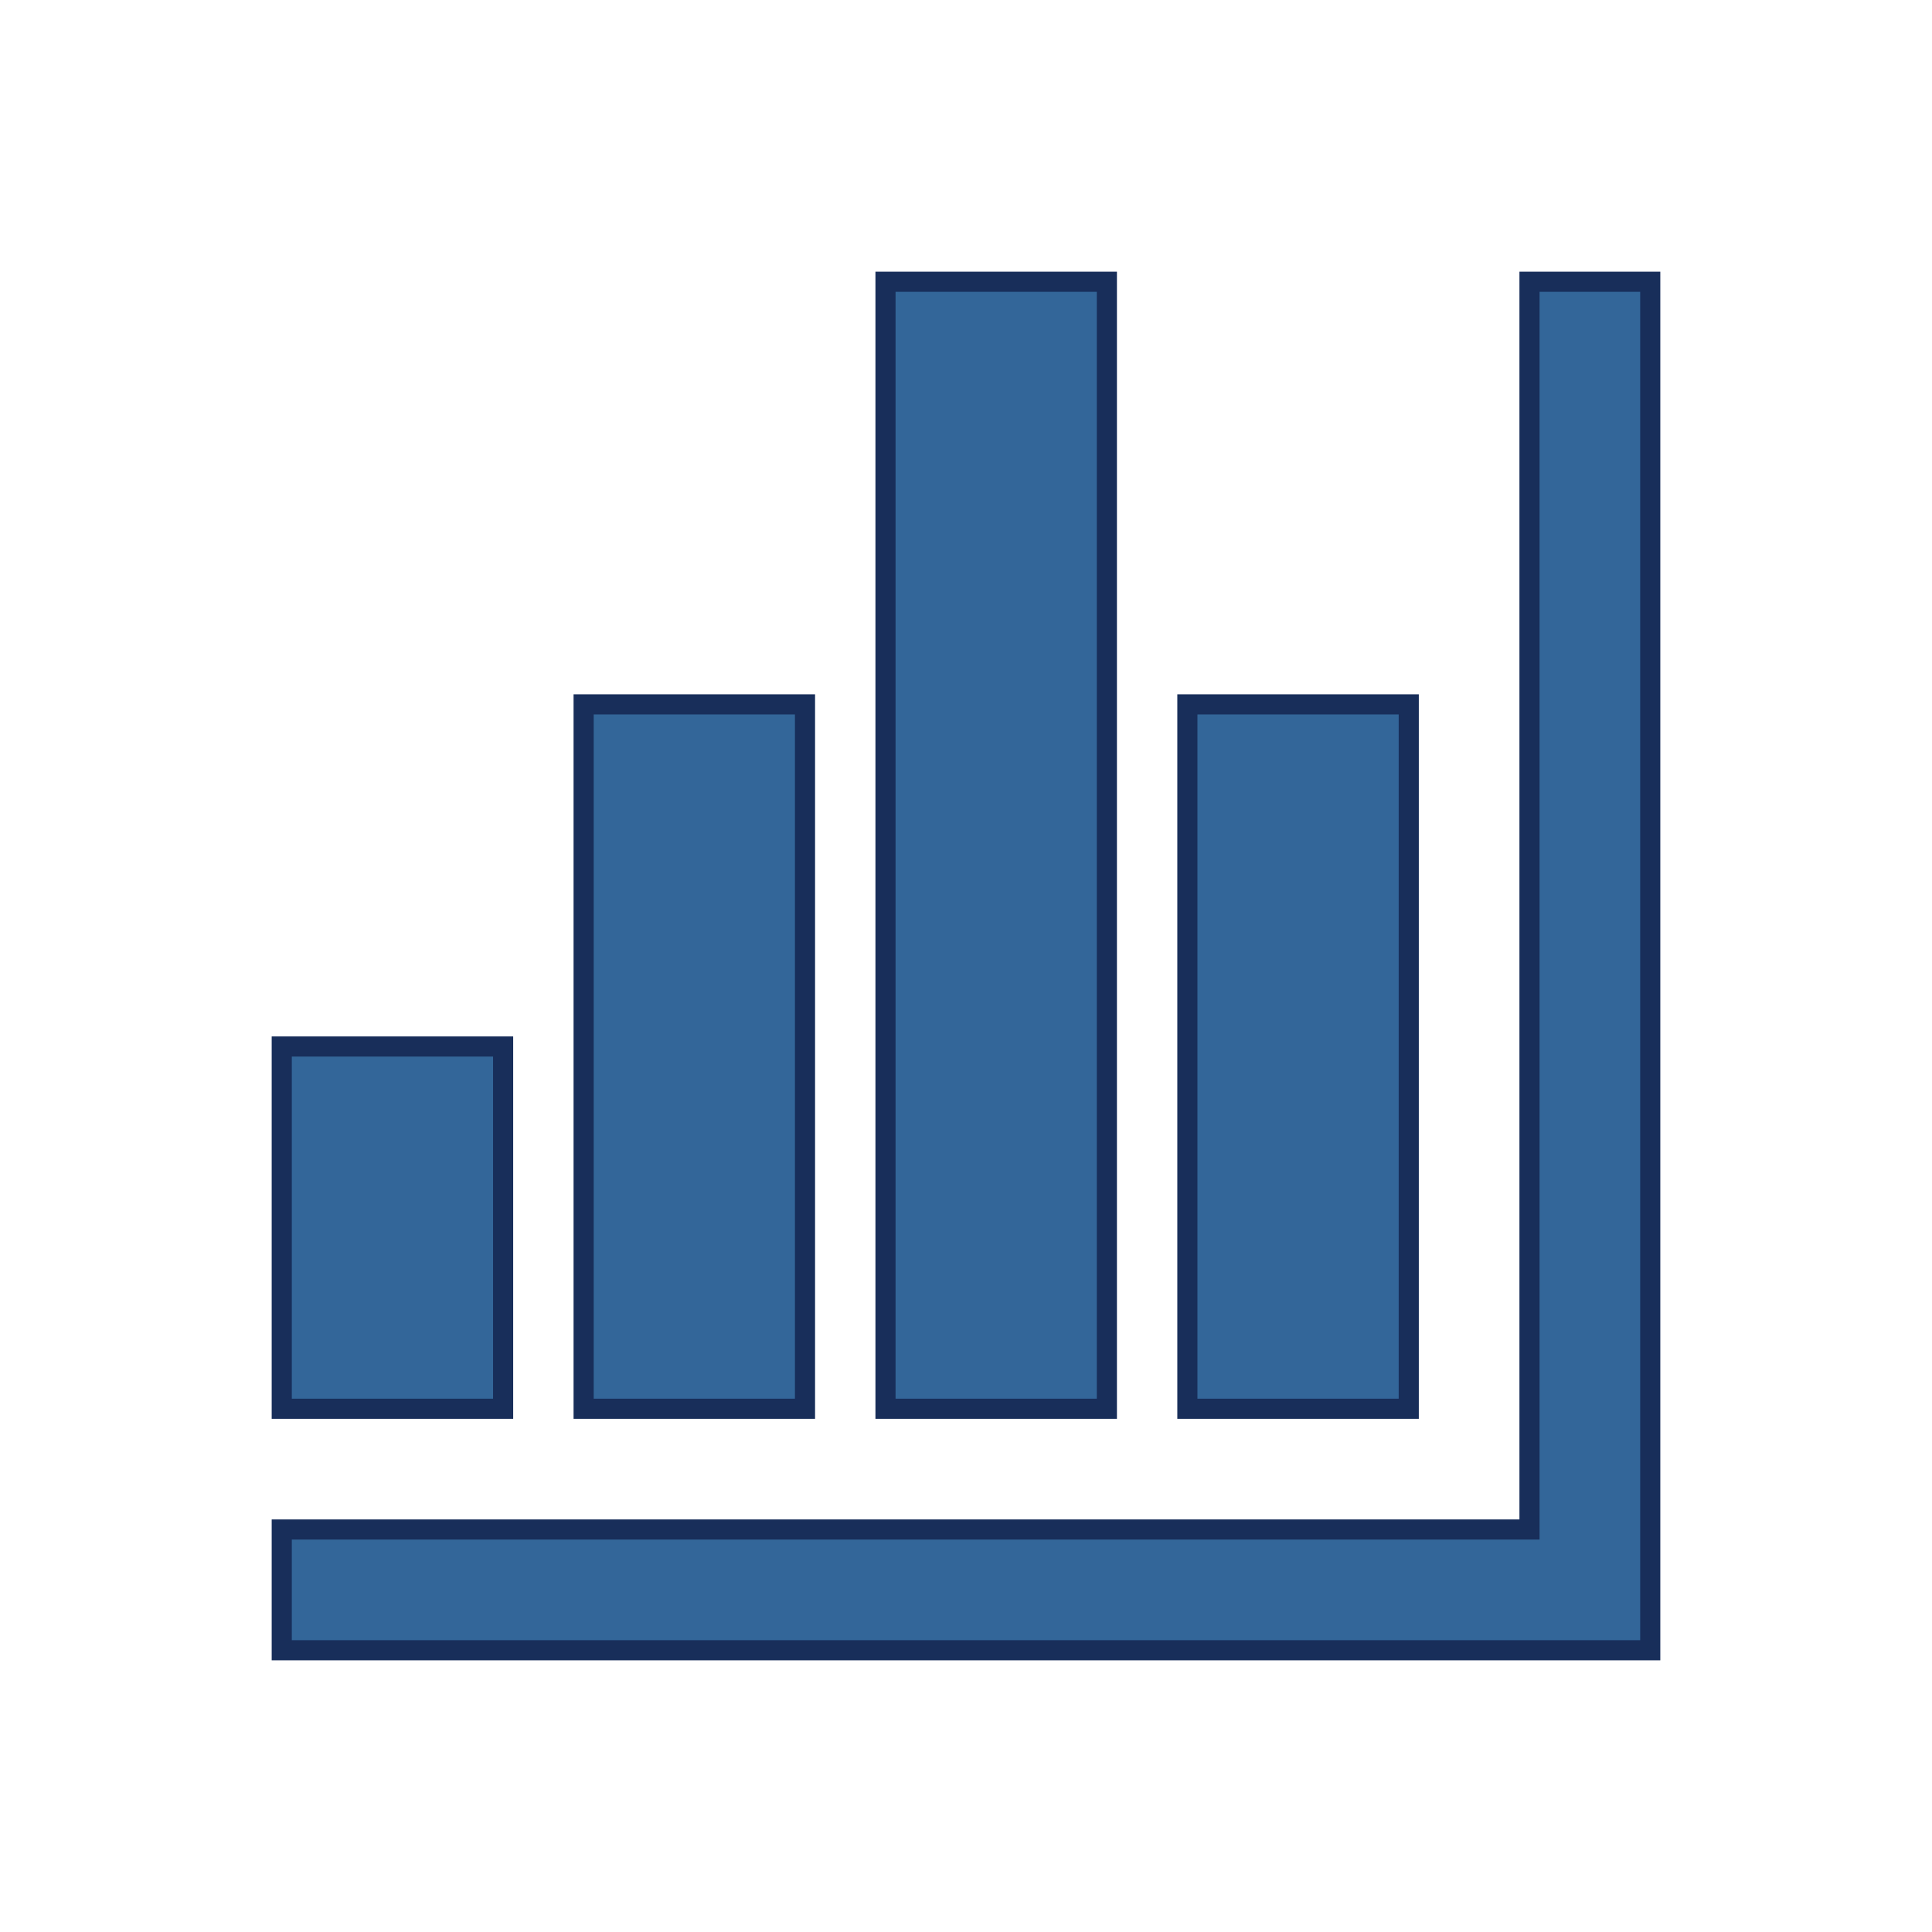
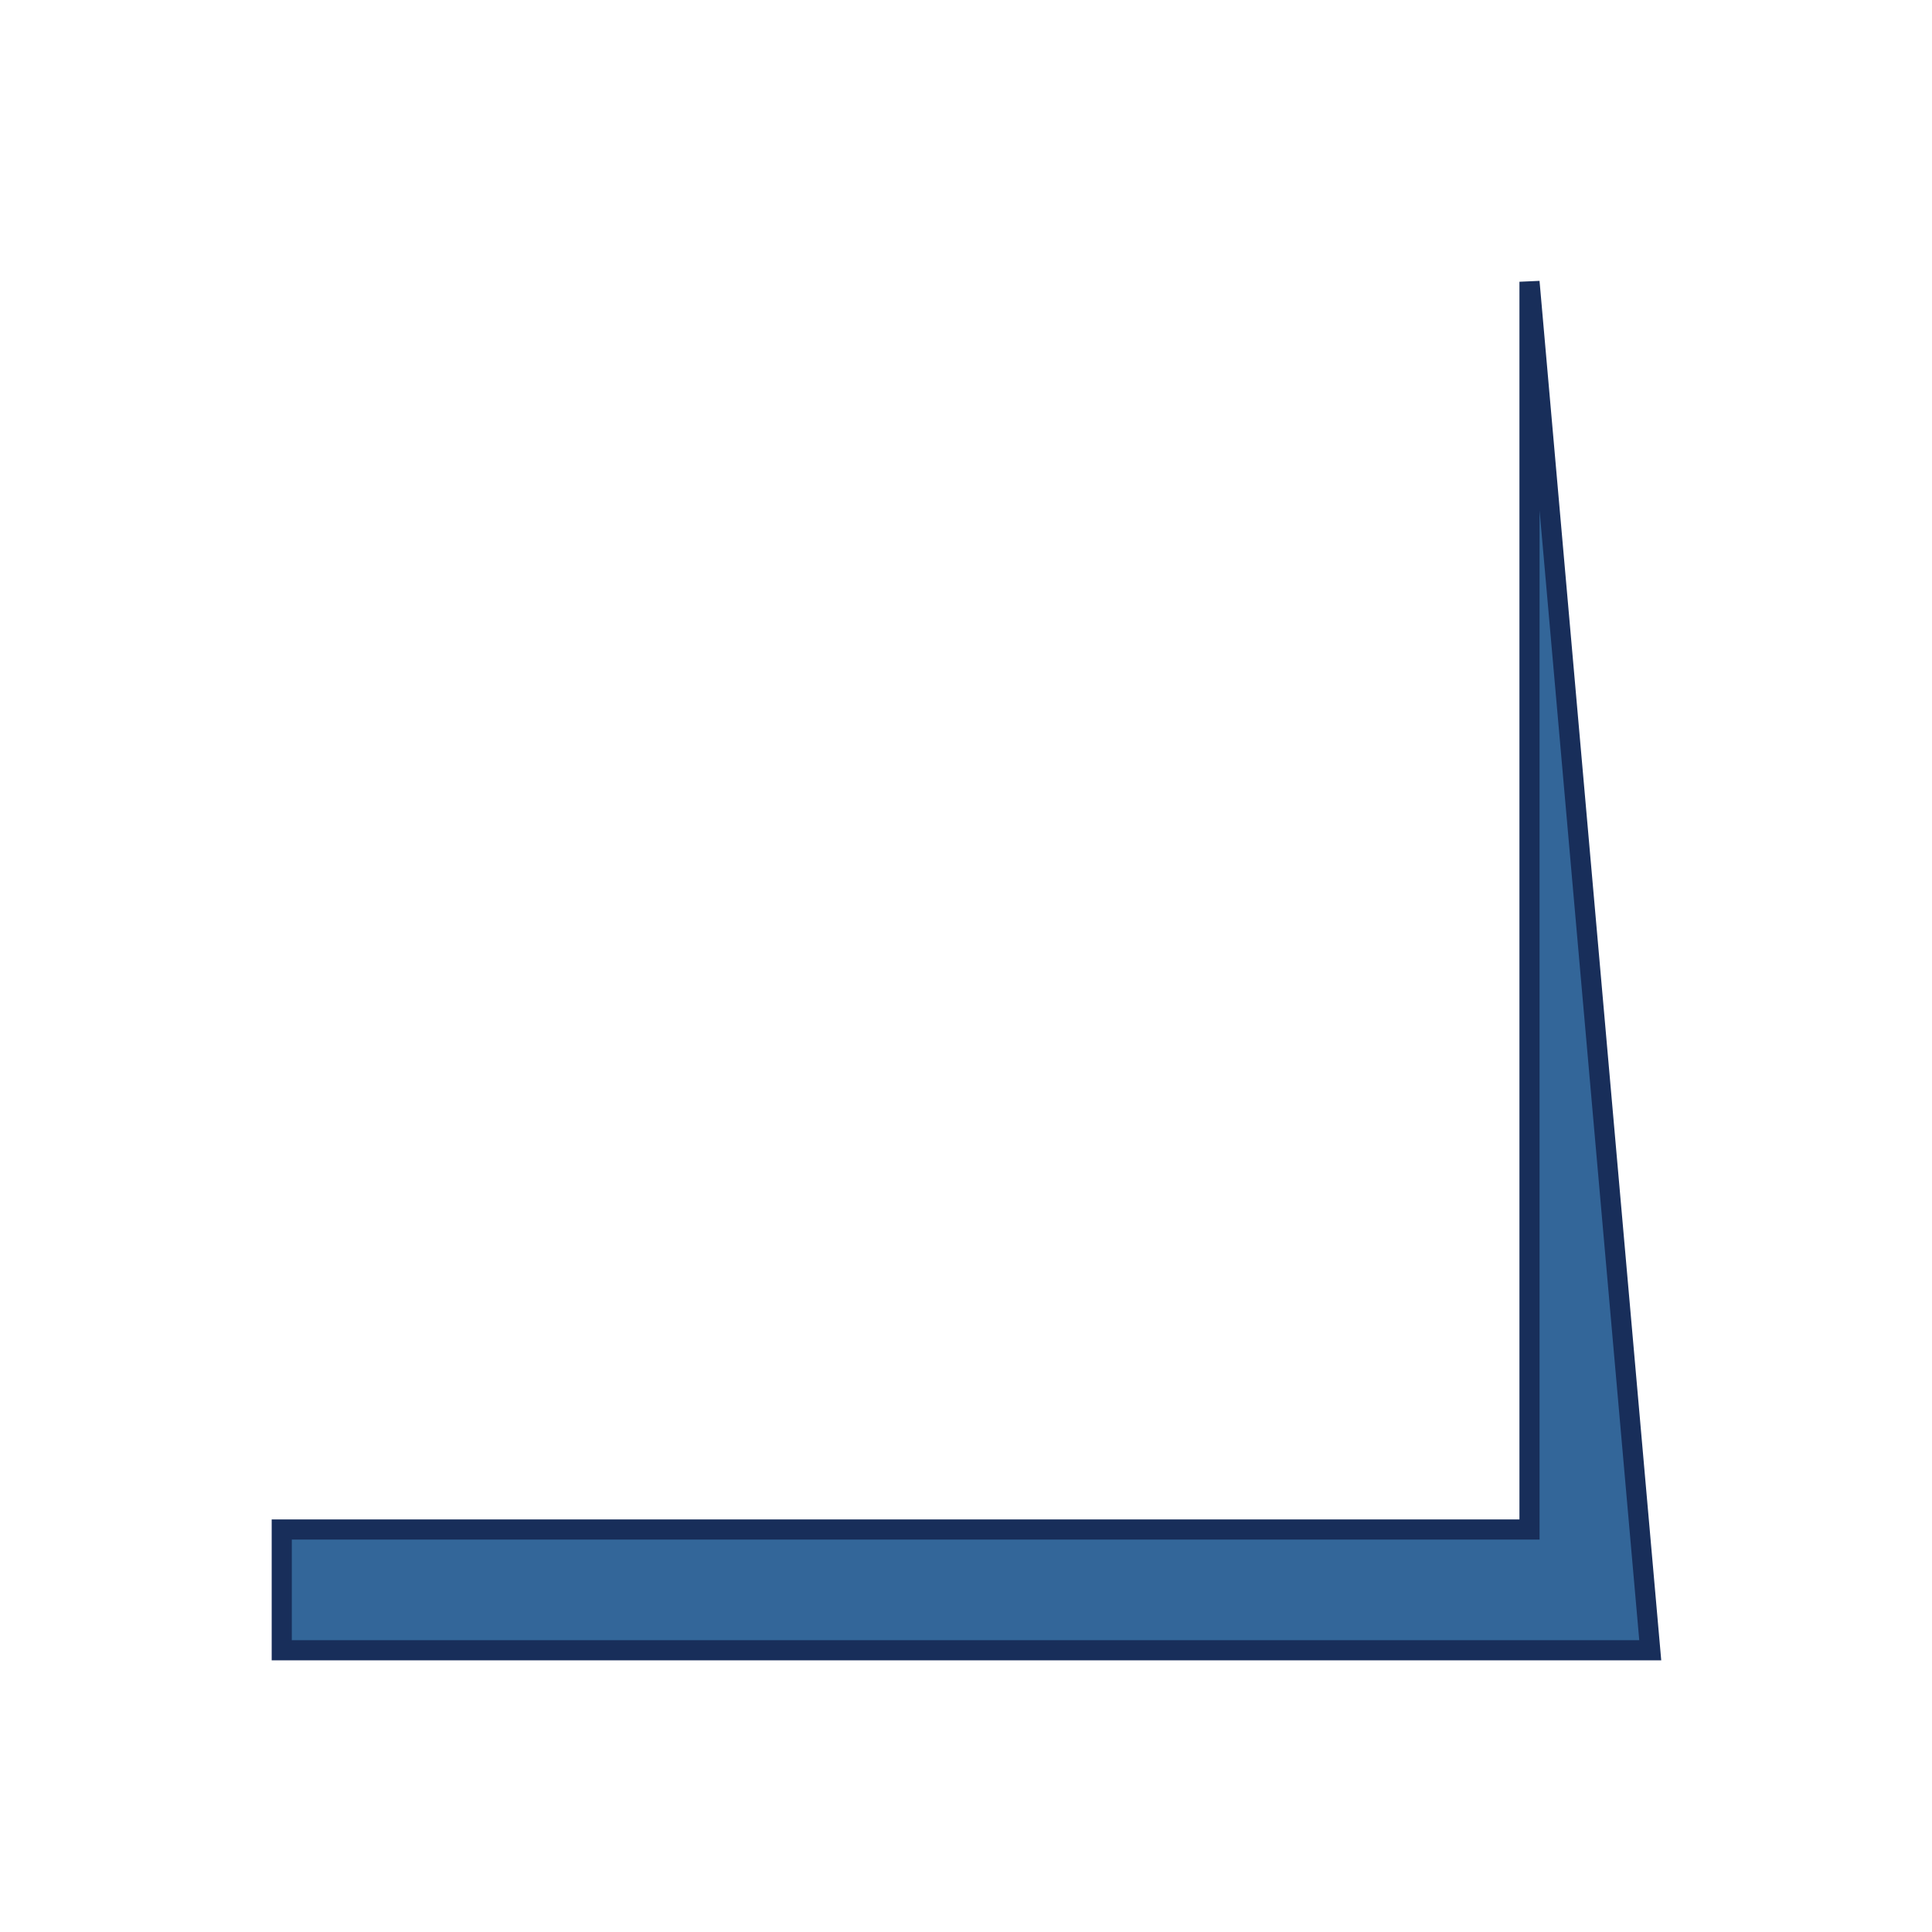
<svg xmlns="http://www.w3.org/2000/svg" version="1.1" viewBox="0 0 96 96" id="Icons_BarChart_RTL" overflow="hidden">
  <style>
.MsftOfcThm_Accent4_lumMod_25_Stroke {
 stroke:#182E5A; 
}
</style>
  <g>
-     <path d=" M 76 14 L 82 14 L 82 82 L 14 82 L 14 76 L 76 76 Z" stroke="#182E5A" stroke-width="1" stroke-dasharray="" stroke-dashoffset="1" stroke-opacity="1" fill="#336699" fill-opacity="1" />
-     <rect x="59" y="35" width="11" height="35" stroke="#182E5A" stroke-width="1" stroke-dasharray="" stroke-dashoffset="1" stroke-opacity="1" fill="#336699" fill-opacity="1" />
-     <rect x="44" y="14" width="11" height="56" stroke="#182E5A" stroke-width="1" stroke-dasharray="" stroke-dashoffset="1" stroke-opacity="1" fill="#336699" fill-opacity="1" />
-     <rect x="29" y="35" width="11" height="35" stroke="#182E5A" stroke-width="1" stroke-dasharray="" stroke-dashoffset="1" stroke-opacity="1" fill="#336699" fill-opacity="1" />
-     <rect x="14" y="52" width="11" height="18" stroke="#182E5A" stroke-width="1" stroke-dasharray="" stroke-dashoffset="1" stroke-opacity="1" fill="#336699" fill-opacity="1" />
+     <path d=" M 76 14 L 82 82 L 14 82 L 14 76 L 76 76 Z" stroke="#182E5A" stroke-width="1" stroke-dasharray="" stroke-dashoffset="1" stroke-opacity="1" fill="#336699" fill-opacity="1" />
  </g>
</svg>